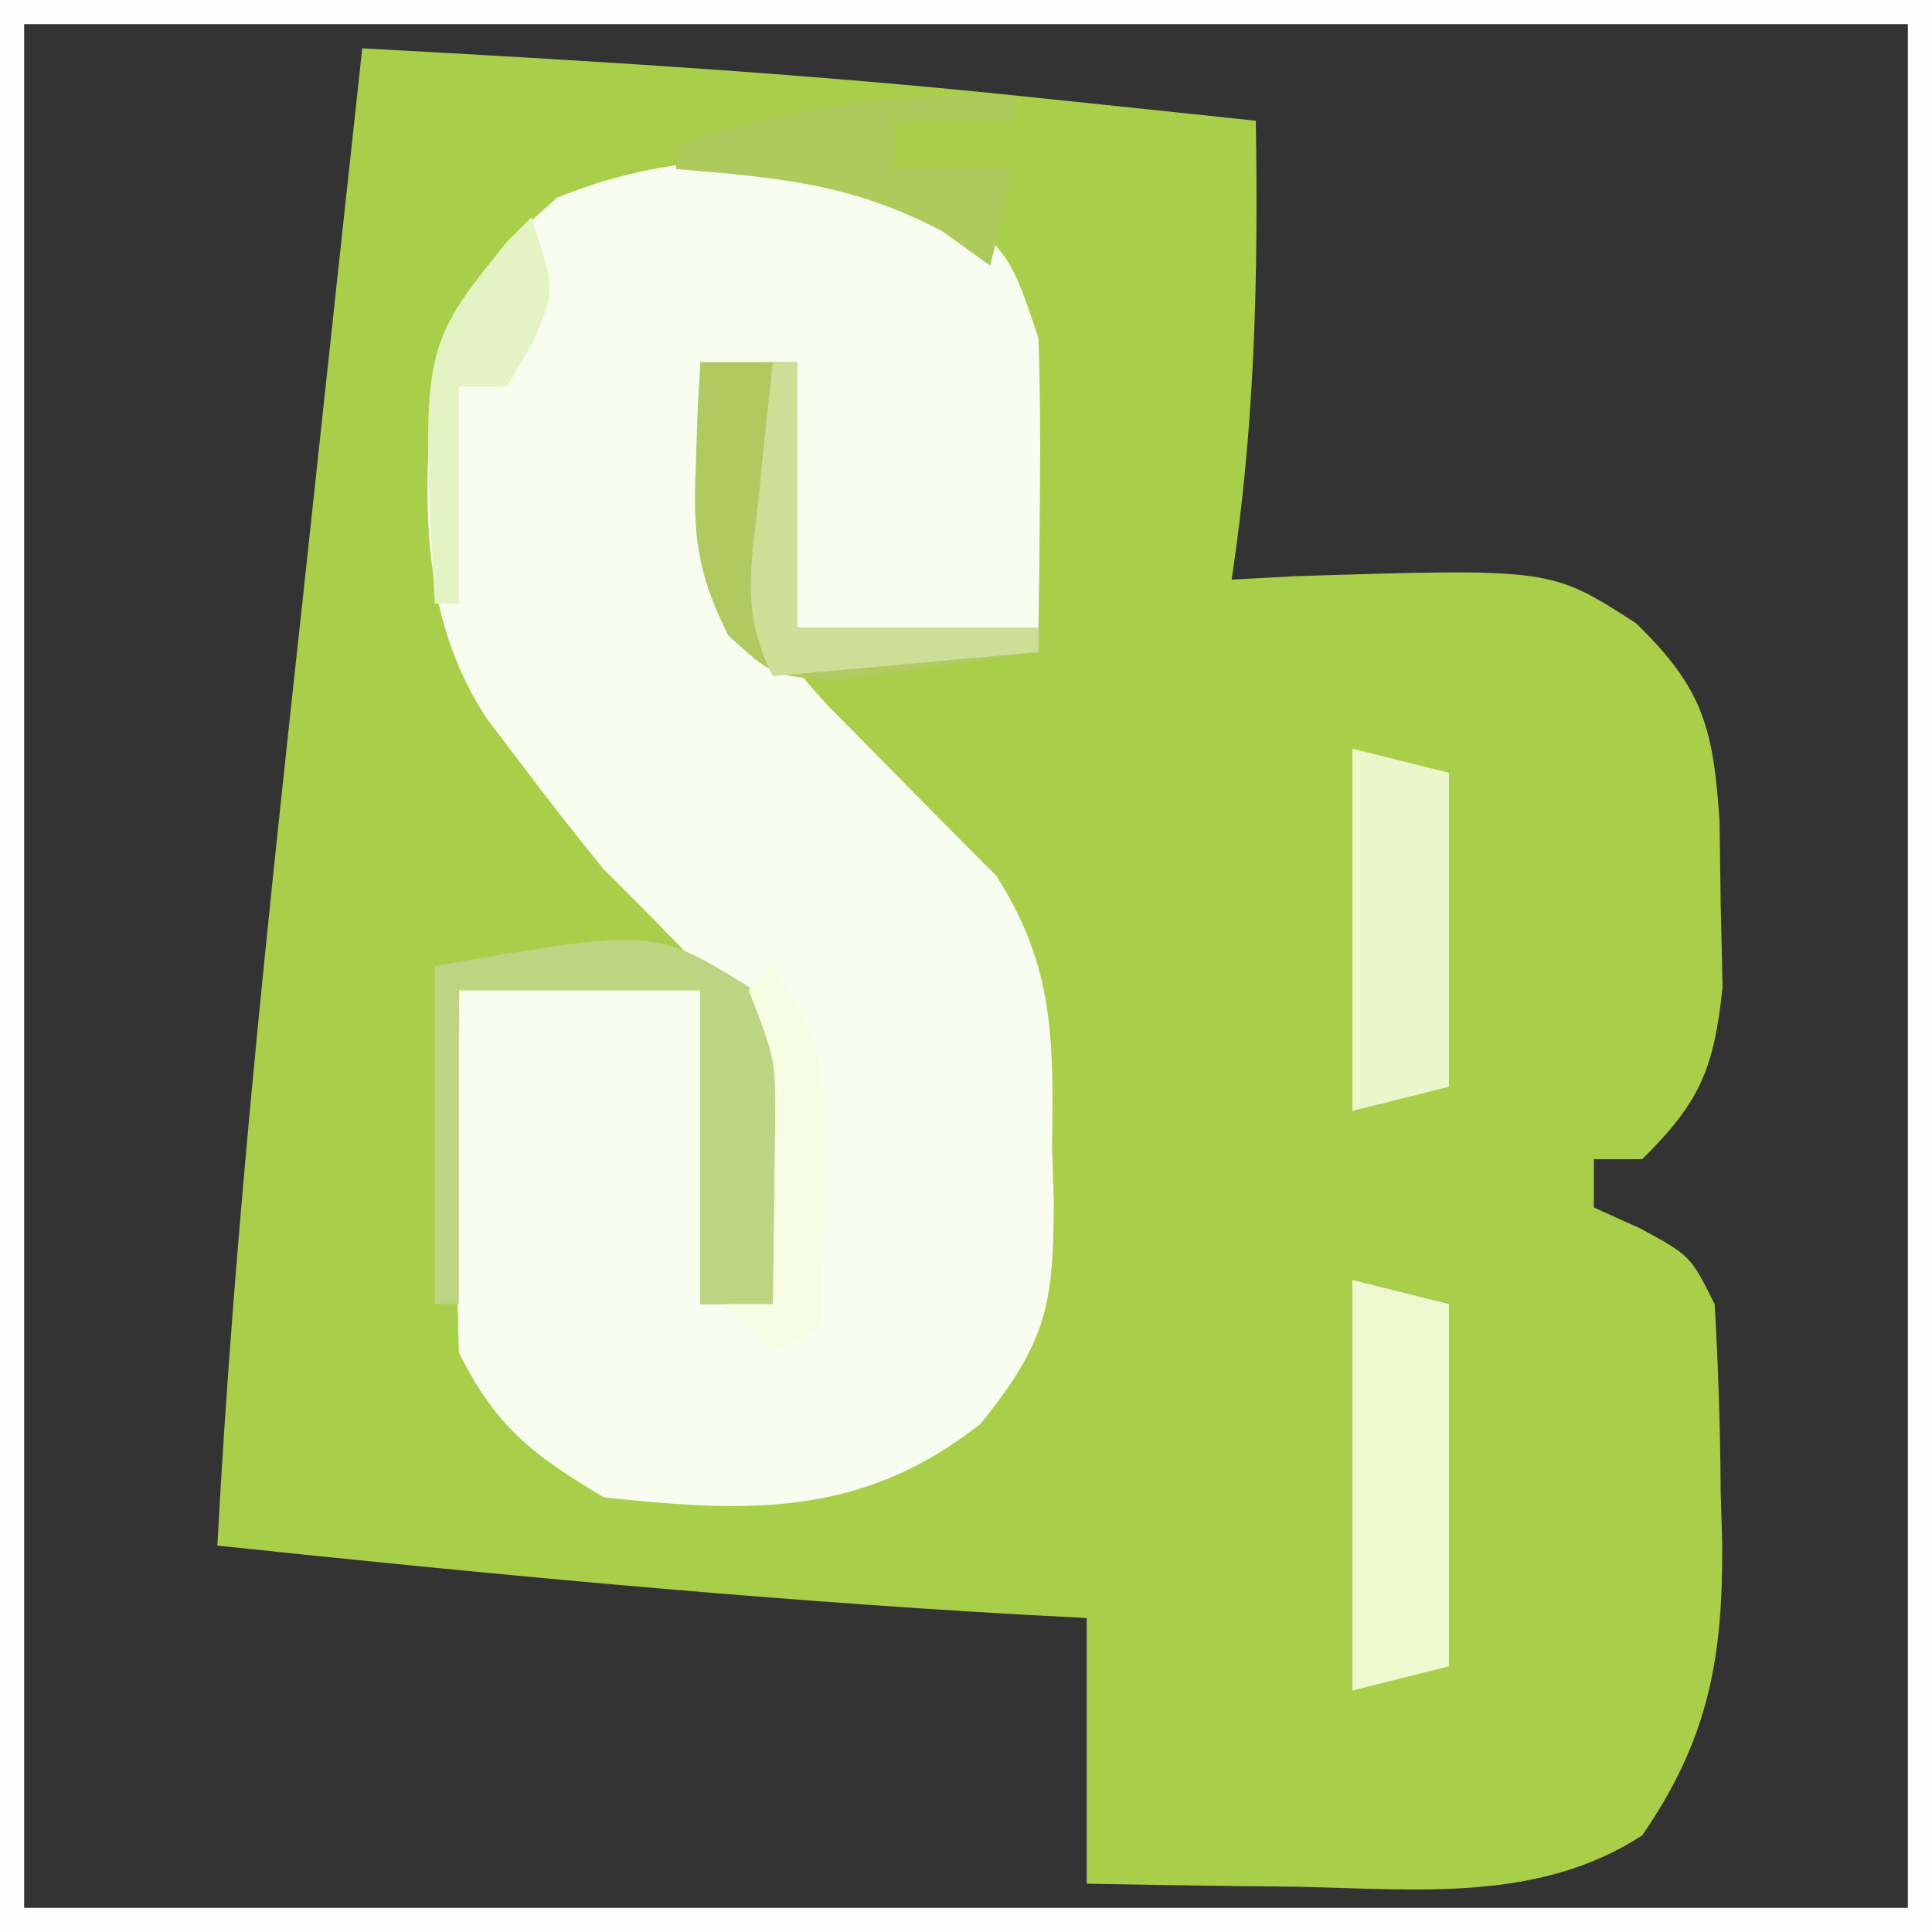
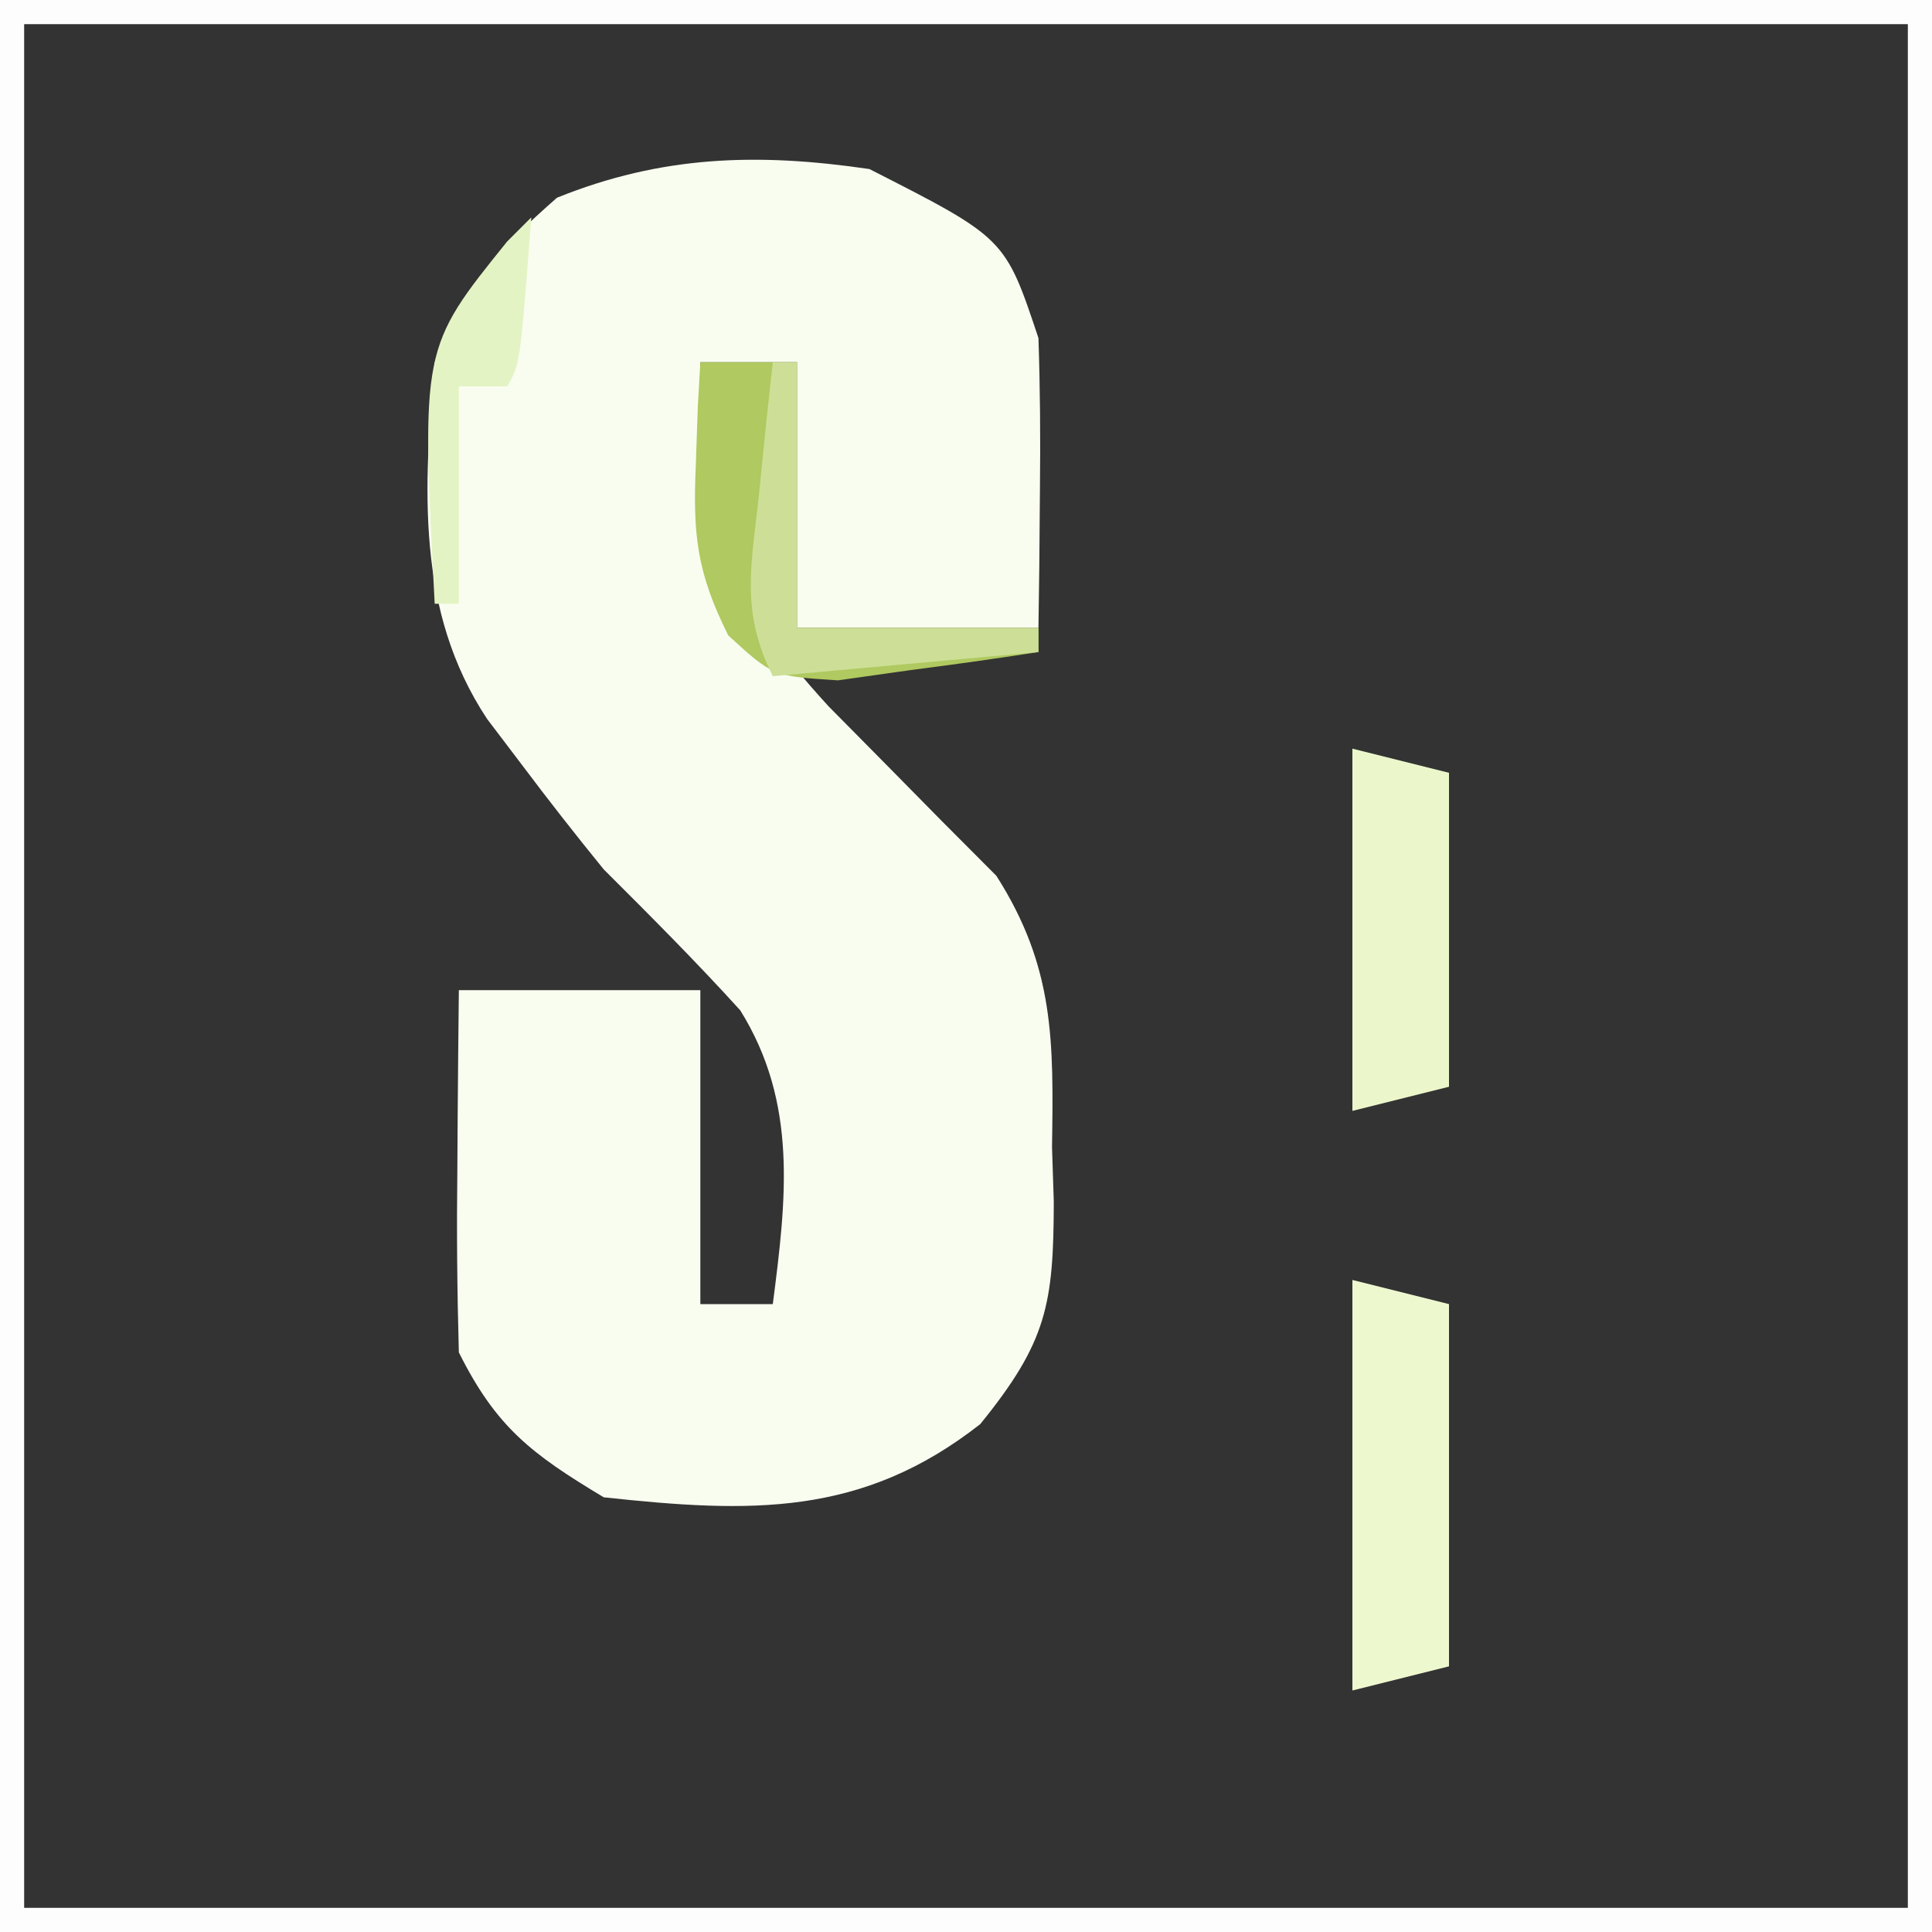
<svg xmlns="http://www.w3.org/2000/svg" version="1.1" width="80" height="80">
  <rect width="100%" height="100%" fill="#333333" stroke="none" />
-   <path d="M0 0 C9.375 0.511 18.724 1.061 28.062 2.062 C28.94 2.153 29.817 2.244 30.721 2.338 C32.814 2.555 34.907 2.777 37 3 C37.107 9.441 36.962 15.626 36 22 C36.869 21.954 37.738 21.907 38.633 21.859 C49.223 21.528 49.223 21.528 52.75 23.812 C55.535 26.52 55.943 28.158 56.203 31.996 C56.219 33.132 56.234 34.267 56.25 35.438 C56.276 36.571 56.302 37.704 56.328 38.871 C55.974 42.252 55.397 43.632 53 46 C52.34 46 51.68 46 51 46 C51 46.66 51 47.32 51 48 C51.639 48.289 52.279 48.578 52.938 48.875 C55 50 55 50 56 52 C56.151 54.598 56.231 57.151 56.25 59.75 C56.271 60.454 56.291 61.158 56.312 61.883 C56.348 66.619 55.767 69.982 53 74 C48.692 76.797 43.647 76.227 38.688 76.125 C37.852 76.116 37.016 76.107 36.154 76.098 C34.103 76.074 32.051 76.038 30 76 C30 72.37 30 68.74 30 65 C28.616 64.927 28.616 64.927 27.203 64.852 C16.099 64.215 5.06 63.167 -6 62 C-5.299 48.803 -3.866 35.697 -2.438 22.562 C-2.201 20.367 -1.965 18.171 -1.729 15.975 C-1.156 10.649 -0.579 5.325 0 0 Z " fill="#A9CE49" transform="translate(15,2)" />
  <path d="M0 0 C5.62 2.859 5.62 2.859 7 7 C7.069 9.061 7.085 11.125 7.062 13.188 C7.053 14.274 7.044 15.361 7.035 16.48 C7.024 17.312 7.012 18.143 7 19 C3.7 19 0.4 19 -3 19 C-3 15.37 -3 11.74 -3 8 C-4.32 8 -5.64 8 -7 8 C-7.104 14.458 -6.09 17.443 -1.688 22.25 C-0.908 23.039 -0.128 23.828 0.676 24.641 C1.443 25.419 2.21 26.198 3 27 C3.745 27.748 4.49 28.495 5.258 29.266 C7.67 33.051 7.627 36.1 7.562 40.5 C7.586 41.246 7.61 41.993 7.635 42.762 C7.624 47.001 7.358 48.559 4.59 51.969 C-0.305 55.808 -4.925 55.657 -11 55 C-14.002 53.199 -15.452 52.097 -17 49 C-17.072 46.448 -17.093 43.925 -17.062 41.375 C-17.058 40.669 -17.053 39.962 -17.049 39.234 C-17.037 37.49 -17.019 35.745 -17 34 C-13.7 34 -10.4 34 -7 34 C-7 38.29 -7 42.58 -7 47 C-6.01 47 -5.02 47 -4 47 C-3.439 42.652 -2.958 38.673 -5.348 34.836 C-7.172 32.823 -9.078 30.918 -11 29 C-12.153 27.585 -13.279 26.147 -14.375 24.688 C-14.857 24.052 -15.339 23.416 -15.836 22.762 C-18.795 18.283 -18.454 13.159 -18 8 C-16.719 4.83 -15.48 3.422 -12.938 1.188 C-8.598 -0.567 -4.615 -0.678 0 0 Z " fill="#F9FDF0" transform="translate(36,7)" />
  <path d="M0 0 C26.4 0 52.8 0 80 0 C80 26.4 80 52.8 80 80 C53.6 80 27.2 80 0 80 C0 53.6 0 27.2 0 0 Z M1 1 C1 26.74 1 52.48 1 79 C26.74 79 52.48 79 79 79 C79 53.26 79 27.52 79 1 C53.26 1 27.52 1 1 1 Z " fill="#FDFDFD" transform="translate(0,0)" />
-   <path d="M0 0 C2.521 4.118 2.344 6.293 1.875 11.062 C1.545 11.723 1.215 12.383 0.875 13.062 C-0.115 13.062 -1.105 13.062 -2.125 13.062 C-2.125 8.773 -2.125 4.482 -2.125 0.062 C-5.425 0.062 -8.725 0.062 -12.125 0.062 C-12.125 4.353 -12.125 8.643 -12.125 13.062 C-12.455 13.062 -12.785 13.062 -13.125 13.062 C-13.125 8.443 -13.125 3.822 -13.125 -0.938 C-4.049 -2.511 -4.049 -2.511 0 0 Z " fill="#BDD482" transform="translate(31.125,40.938)" />
  <path d="M0 0 C1.32 0.33 2.64 0.66 4 1 C4 5.95 4 10.9 4 16 C2.68 16.33 1.36 16.66 0 17 C0 11.39 0 5.78 0 0 Z " fill="#EDF8CF" transform="translate(56,53)" />
  <path d="M0 0 C1.32 0.33 2.64 0.66 4 1 C4 5.29 4 9.58 4 14 C2.68 14.33 1.36 14.66 0 15 C0 10.05 0 5.1 0 0 Z " fill="#EBF7CB" transform="translate(56,31)" />
  <path d="M0 0 C1.32 0 2.64 0 4 0 C4 3.63 4 7.26 4 11 C7.3 11 10.6 11 14 11 C14 11.33 14 11.66 14 12 C12.233 12.276 10.461 12.52 8.688 12.75 C7.701 12.889 6.715 13.028 5.699 13.172 C3 13 3 13 1.156 11.312 C-0.146 8.707 -0.315 7.14 -0.188 4.25 C-0.16 3.451 -0.133 2.652 -0.105 1.828 C-0.071 1.225 -0.036 0.622 0 0 Z " fill="#B0C960" transform="translate(29,15)" />
-   <path d="M0 0 C0 0.33 0 0.66 0 1 C-1.65 1 -3.3 1 -5 1 C-5 1.66 -5 2.32 -5 3 C-3.35 3 -1.7 3 0 3 C-0.33 4.32 -0.66 5.64 -1 7 C-1.66 6.526 -2.32 6.051 -3 5.562 C-6.793 3.587 -9.755 3.36 -14 3 C-14 2.67 -14 2.34 -14 2 C-9.127 0.409 -5.192 -0.212 0 0 Z " fill="#ADCB5D" transform="translate(42,4)" />
-   <path d="M0 0 C1 3 1 3 0.062 5.188 C-0.463 6.085 -0.463 6.085 -1 7 C-1.66 7 -2.32 7 -3 7 C-3 9.97 -3 12.94 -3 16 C-3.33 16 -3.66 16 -4 16 C-4.555 5.409 -4.555 5.409 -1 1 C-0.67 0.67 -0.34 0.34 0 0 Z " fill="#E4F3C4" transform="translate(22,9)" />
+   <path d="M0 0 C-0.463 6.085 -0.463 6.085 -1 7 C-1.66 7 -2.32 7 -3 7 C-3 9.97 -3 12.94 -3 16 C-3.33 16 -3.66 16 -4 16 C-4.555 5.409 -4.555 5.409 -1 1 C-0.67 0.67 -0.34 0.34 0 0 Z " fill="#E4F3C4" transform="translate(22,9)" />
  <path d="M0 0 C0.33 0 0.66 0 1 0 C1 3.63 1 7.26 1 11 C4.3 11 7.6 11 11 11 C11 11.33 11 11.66 11 12 C7.37 12.33 3.74 12.66 0 13 C-1.364 10.272 -0.878 8.39 -0.562 5.375 C-0.41 3.871 -0.41 3.871 -0.254 2.336 C-0.17 1.565 -0.086 0.794 0 0 Z " fill="#CDDF97" transform="translate(32,15)" />
-   <path d="M0 0 C2.351 3.527 2.214 5.029 2.125 9.188 C2.107 10.274 2.089 11.361 2.07 12.48 C2.036 13.728 2.036 13.728 2 15 C1.01 15.495 1.01 15.495 0 16 C-0.66 15.34 -1.32 14.68 -2 14 C-1.34 14 -0.68 14 0 14 C0.027 12.396 0.046 10.792 0.062 9.188 C0.074 8.294 0.086 7.401 0.098 6.48 C0.11 3.866 0.11 3.866 -1 1 C-0.67 0.67 -0.34 0.34 0 0 Z " fill="#F7FDE3" transform="translate(32,40)" />
</svg>